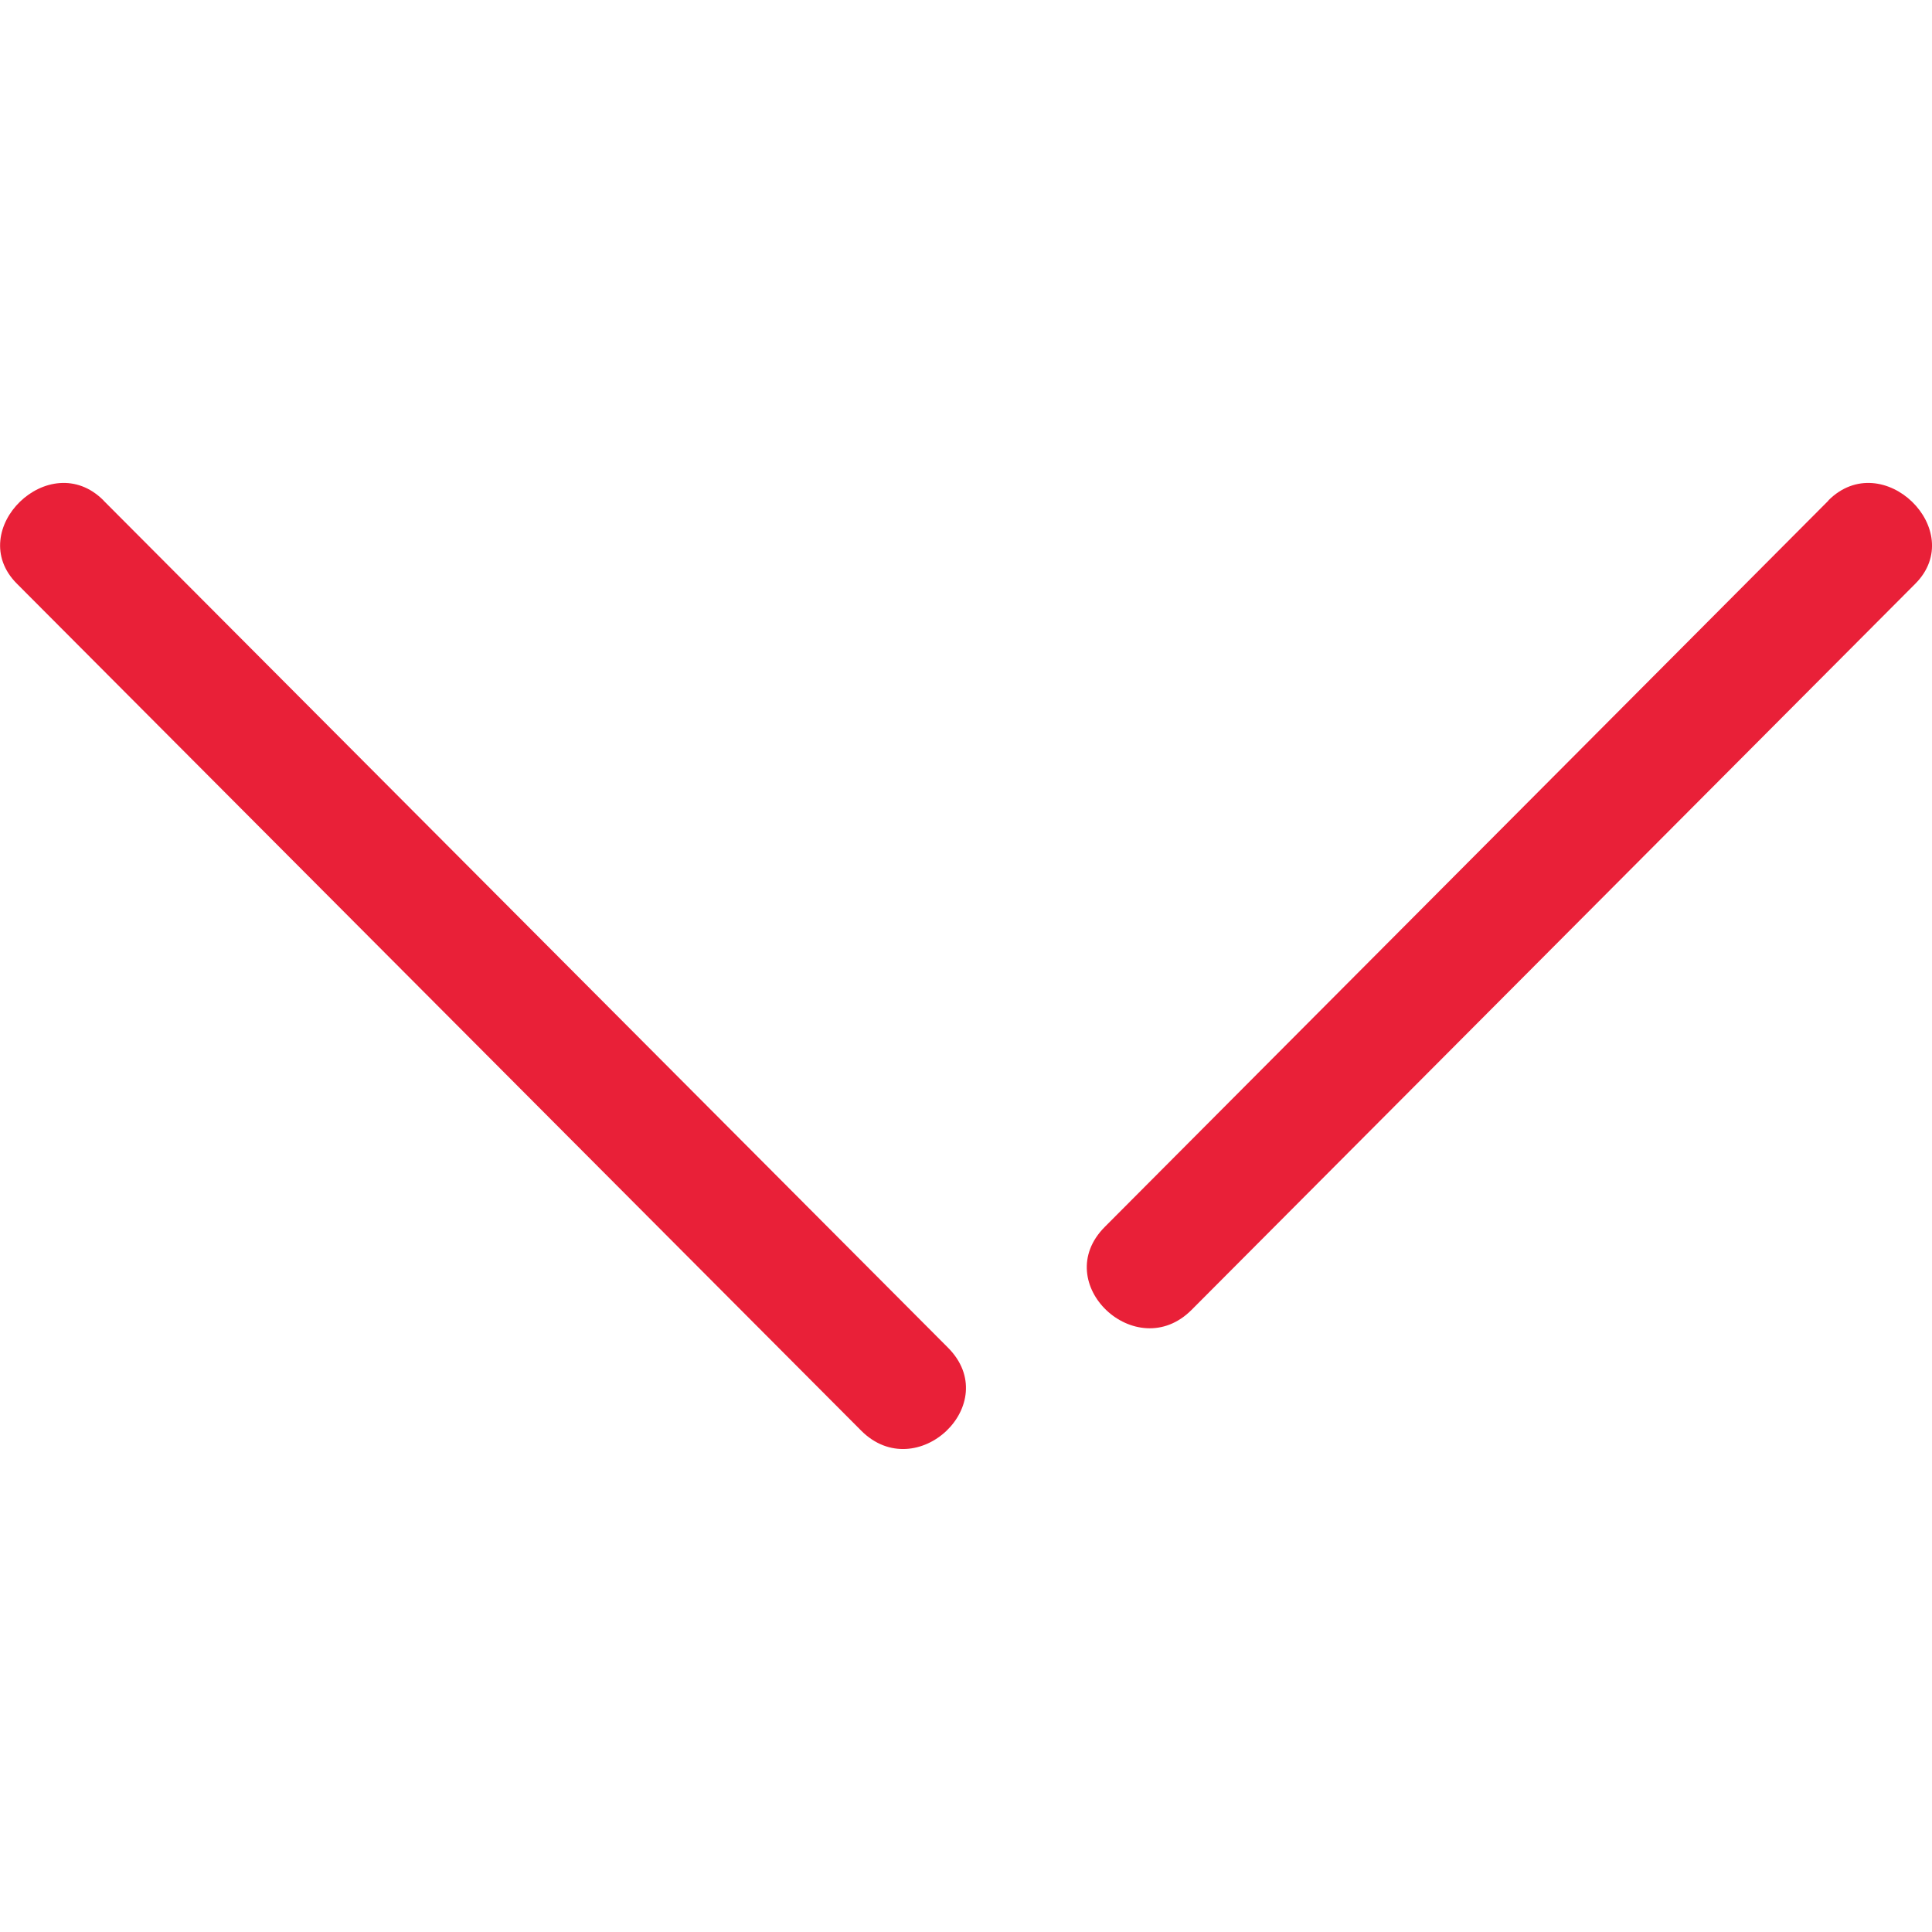
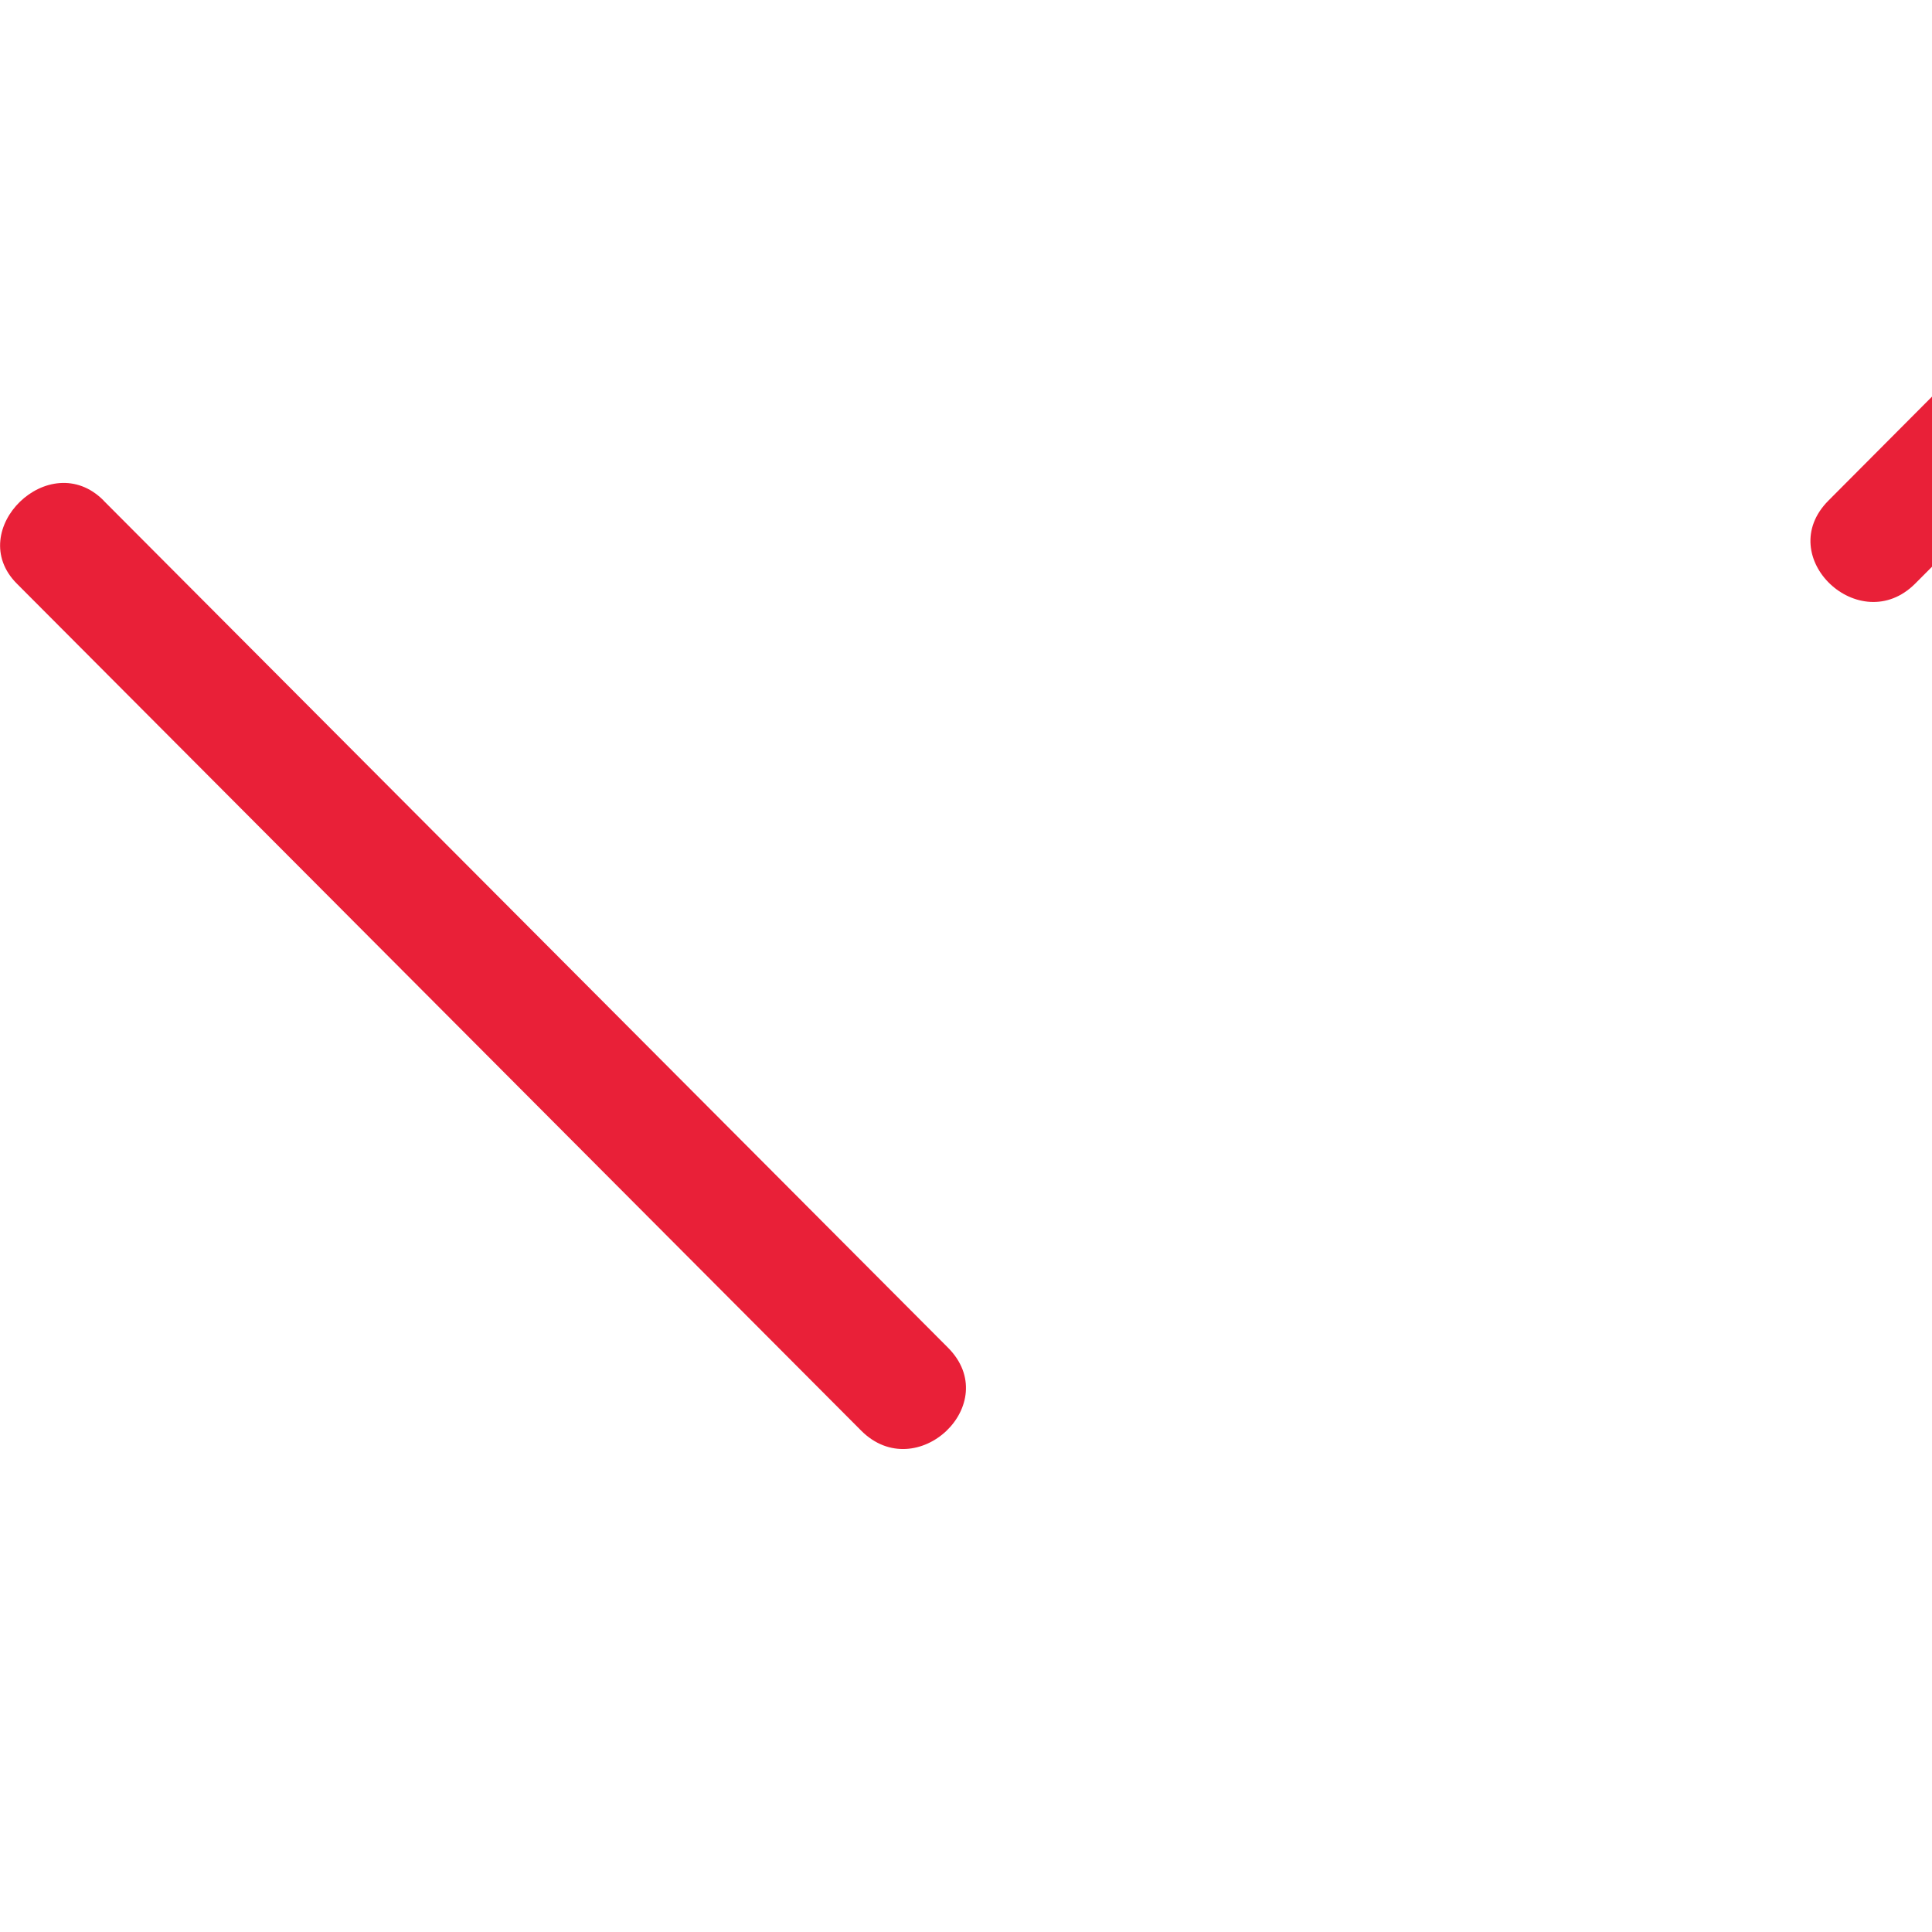
<svg xmlns="http://www.w3.org/2000/svg" width="16" height="16" fill="#E92038">
-   <path d="M.857 4.145L7.85 11.16c.465.465-.26 1.147-.718.688L.14 4.834c-.442-.442.27-1.138.717-.69zm14.286 0L9.15 10.16c-.465.466.26 1.147.718.688l5.994-6.014c.44-.442-.272-1.138-.72-.69z" />
+   <path d="M.857 4.145L7.85 11.16c.465.465-.26 1.147-.718.688L.14 4.834c-.442-.442.27-1.138.717-.69zm14.286 0c-.465.466.26 1.147.718.688l5.994-6.014c.44-.442-.272-1.138-.72-.69z" />
</svg>